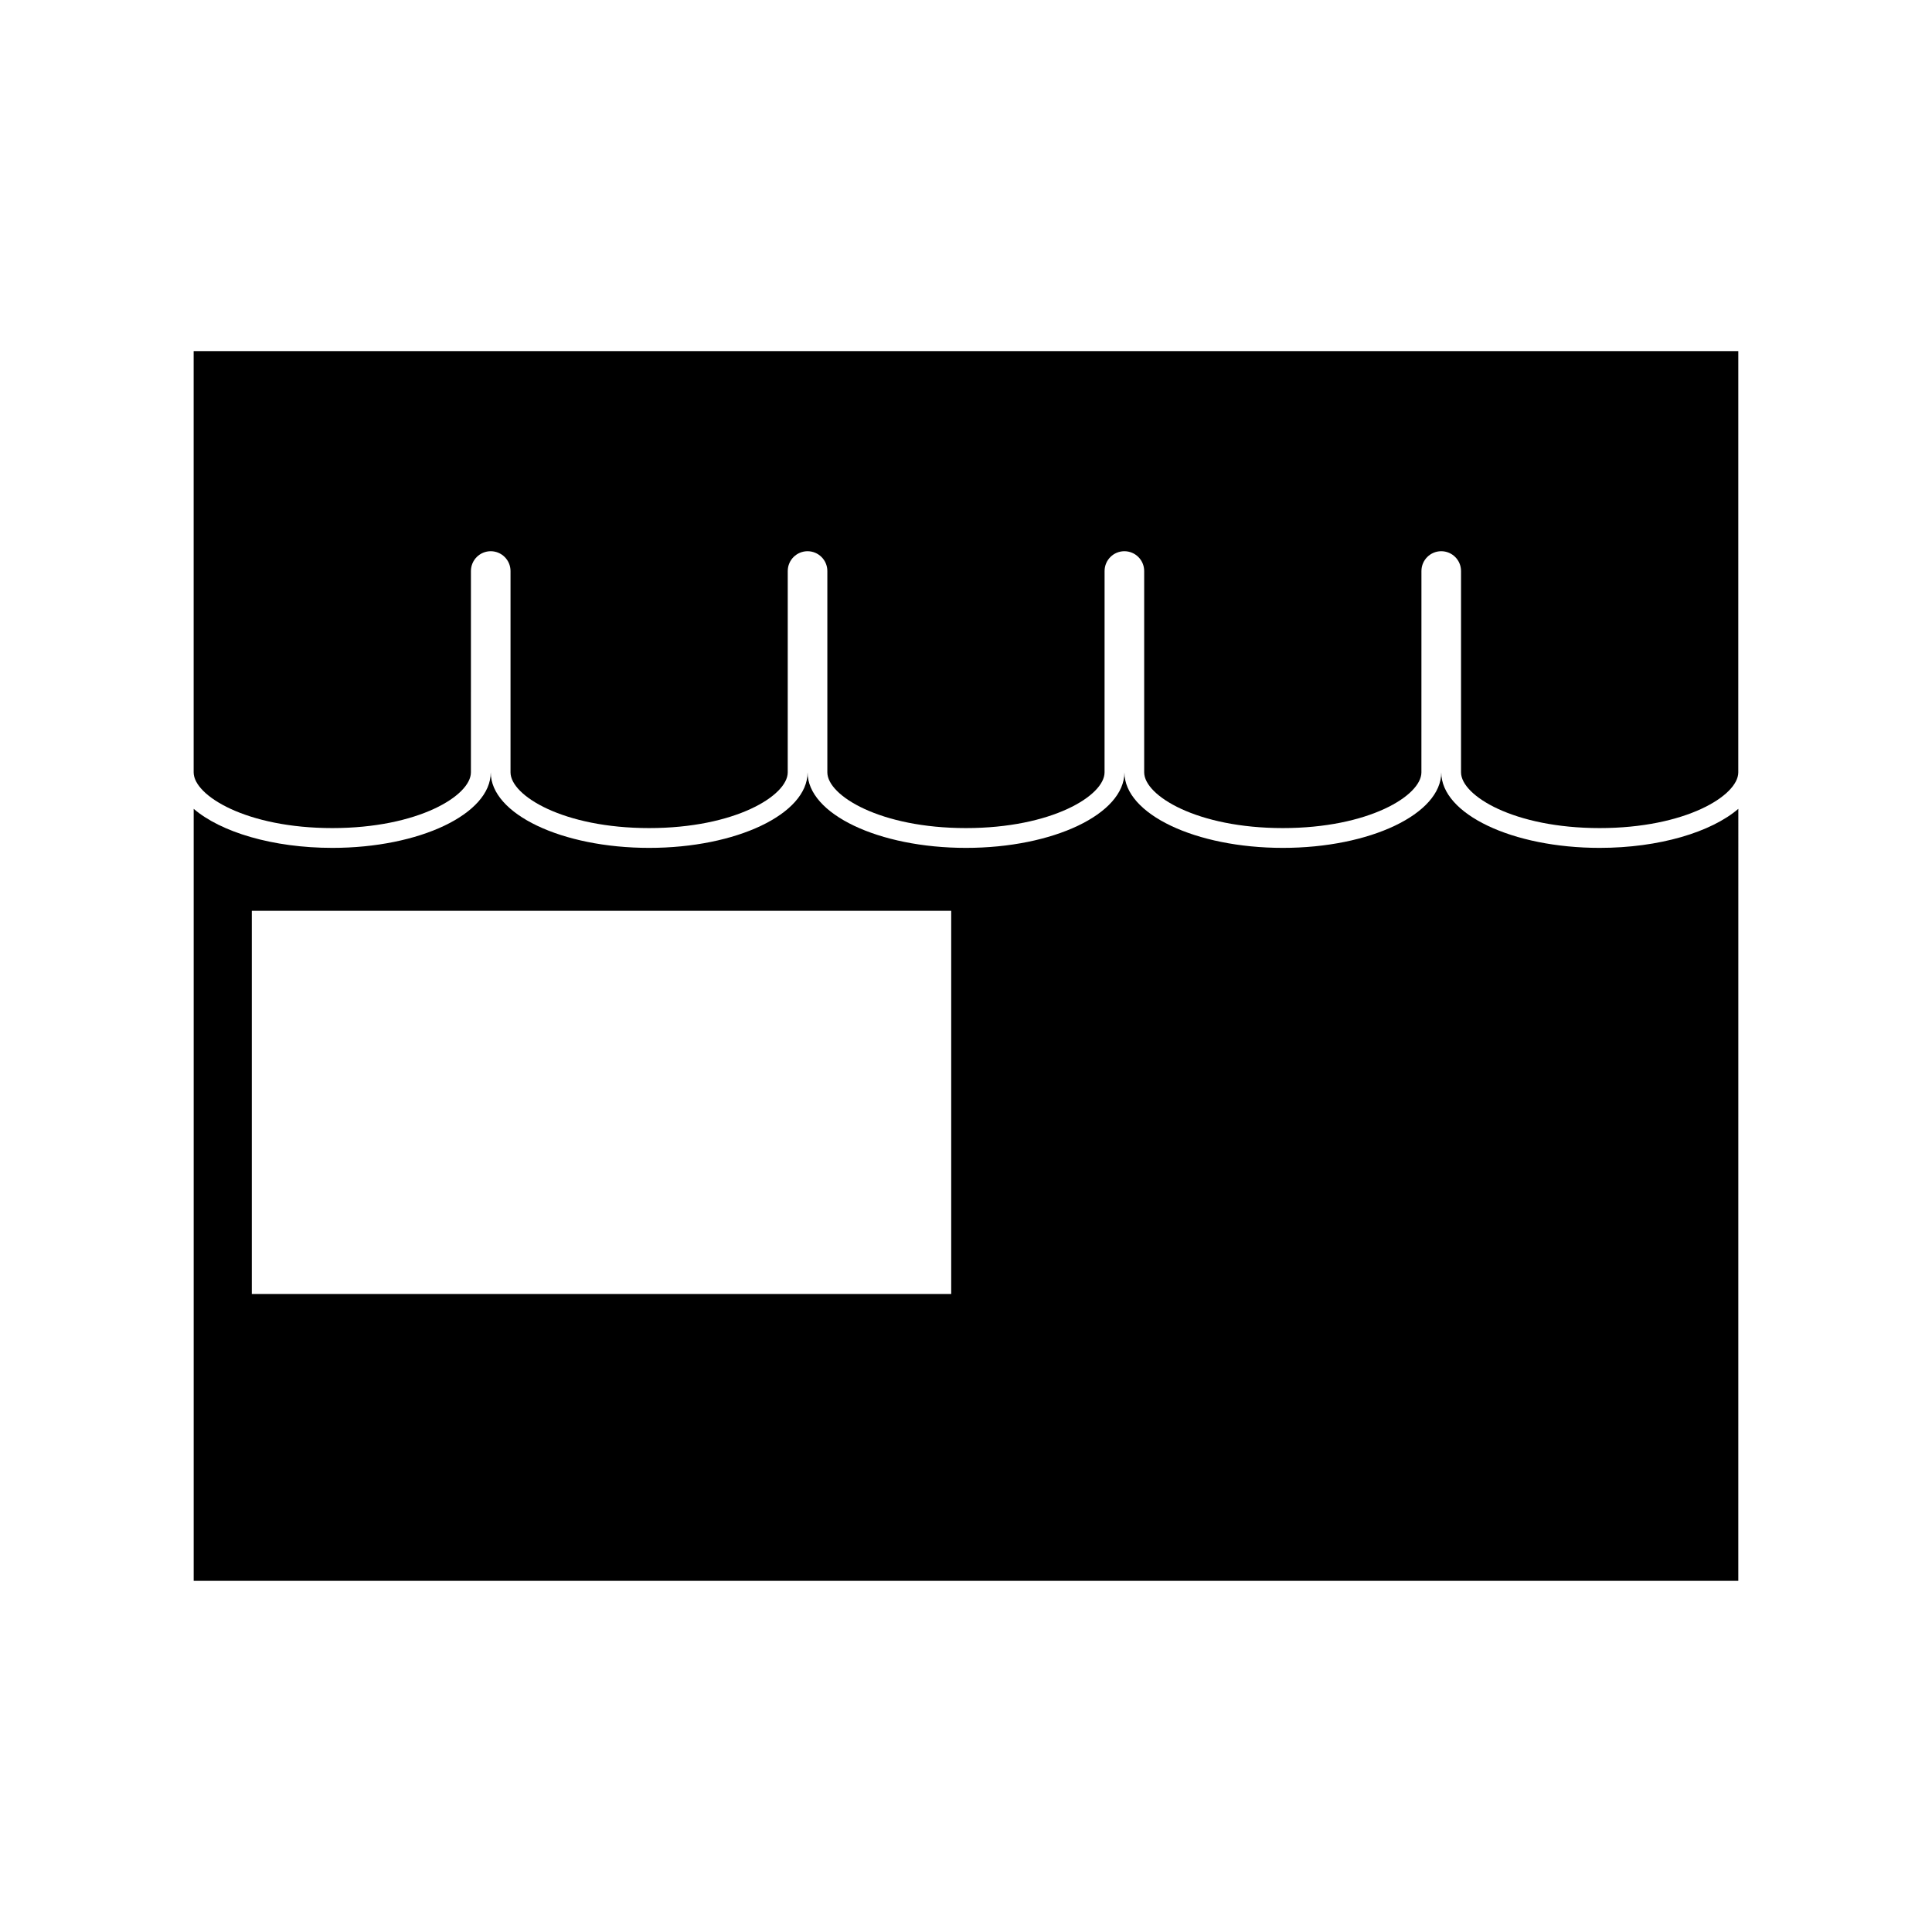
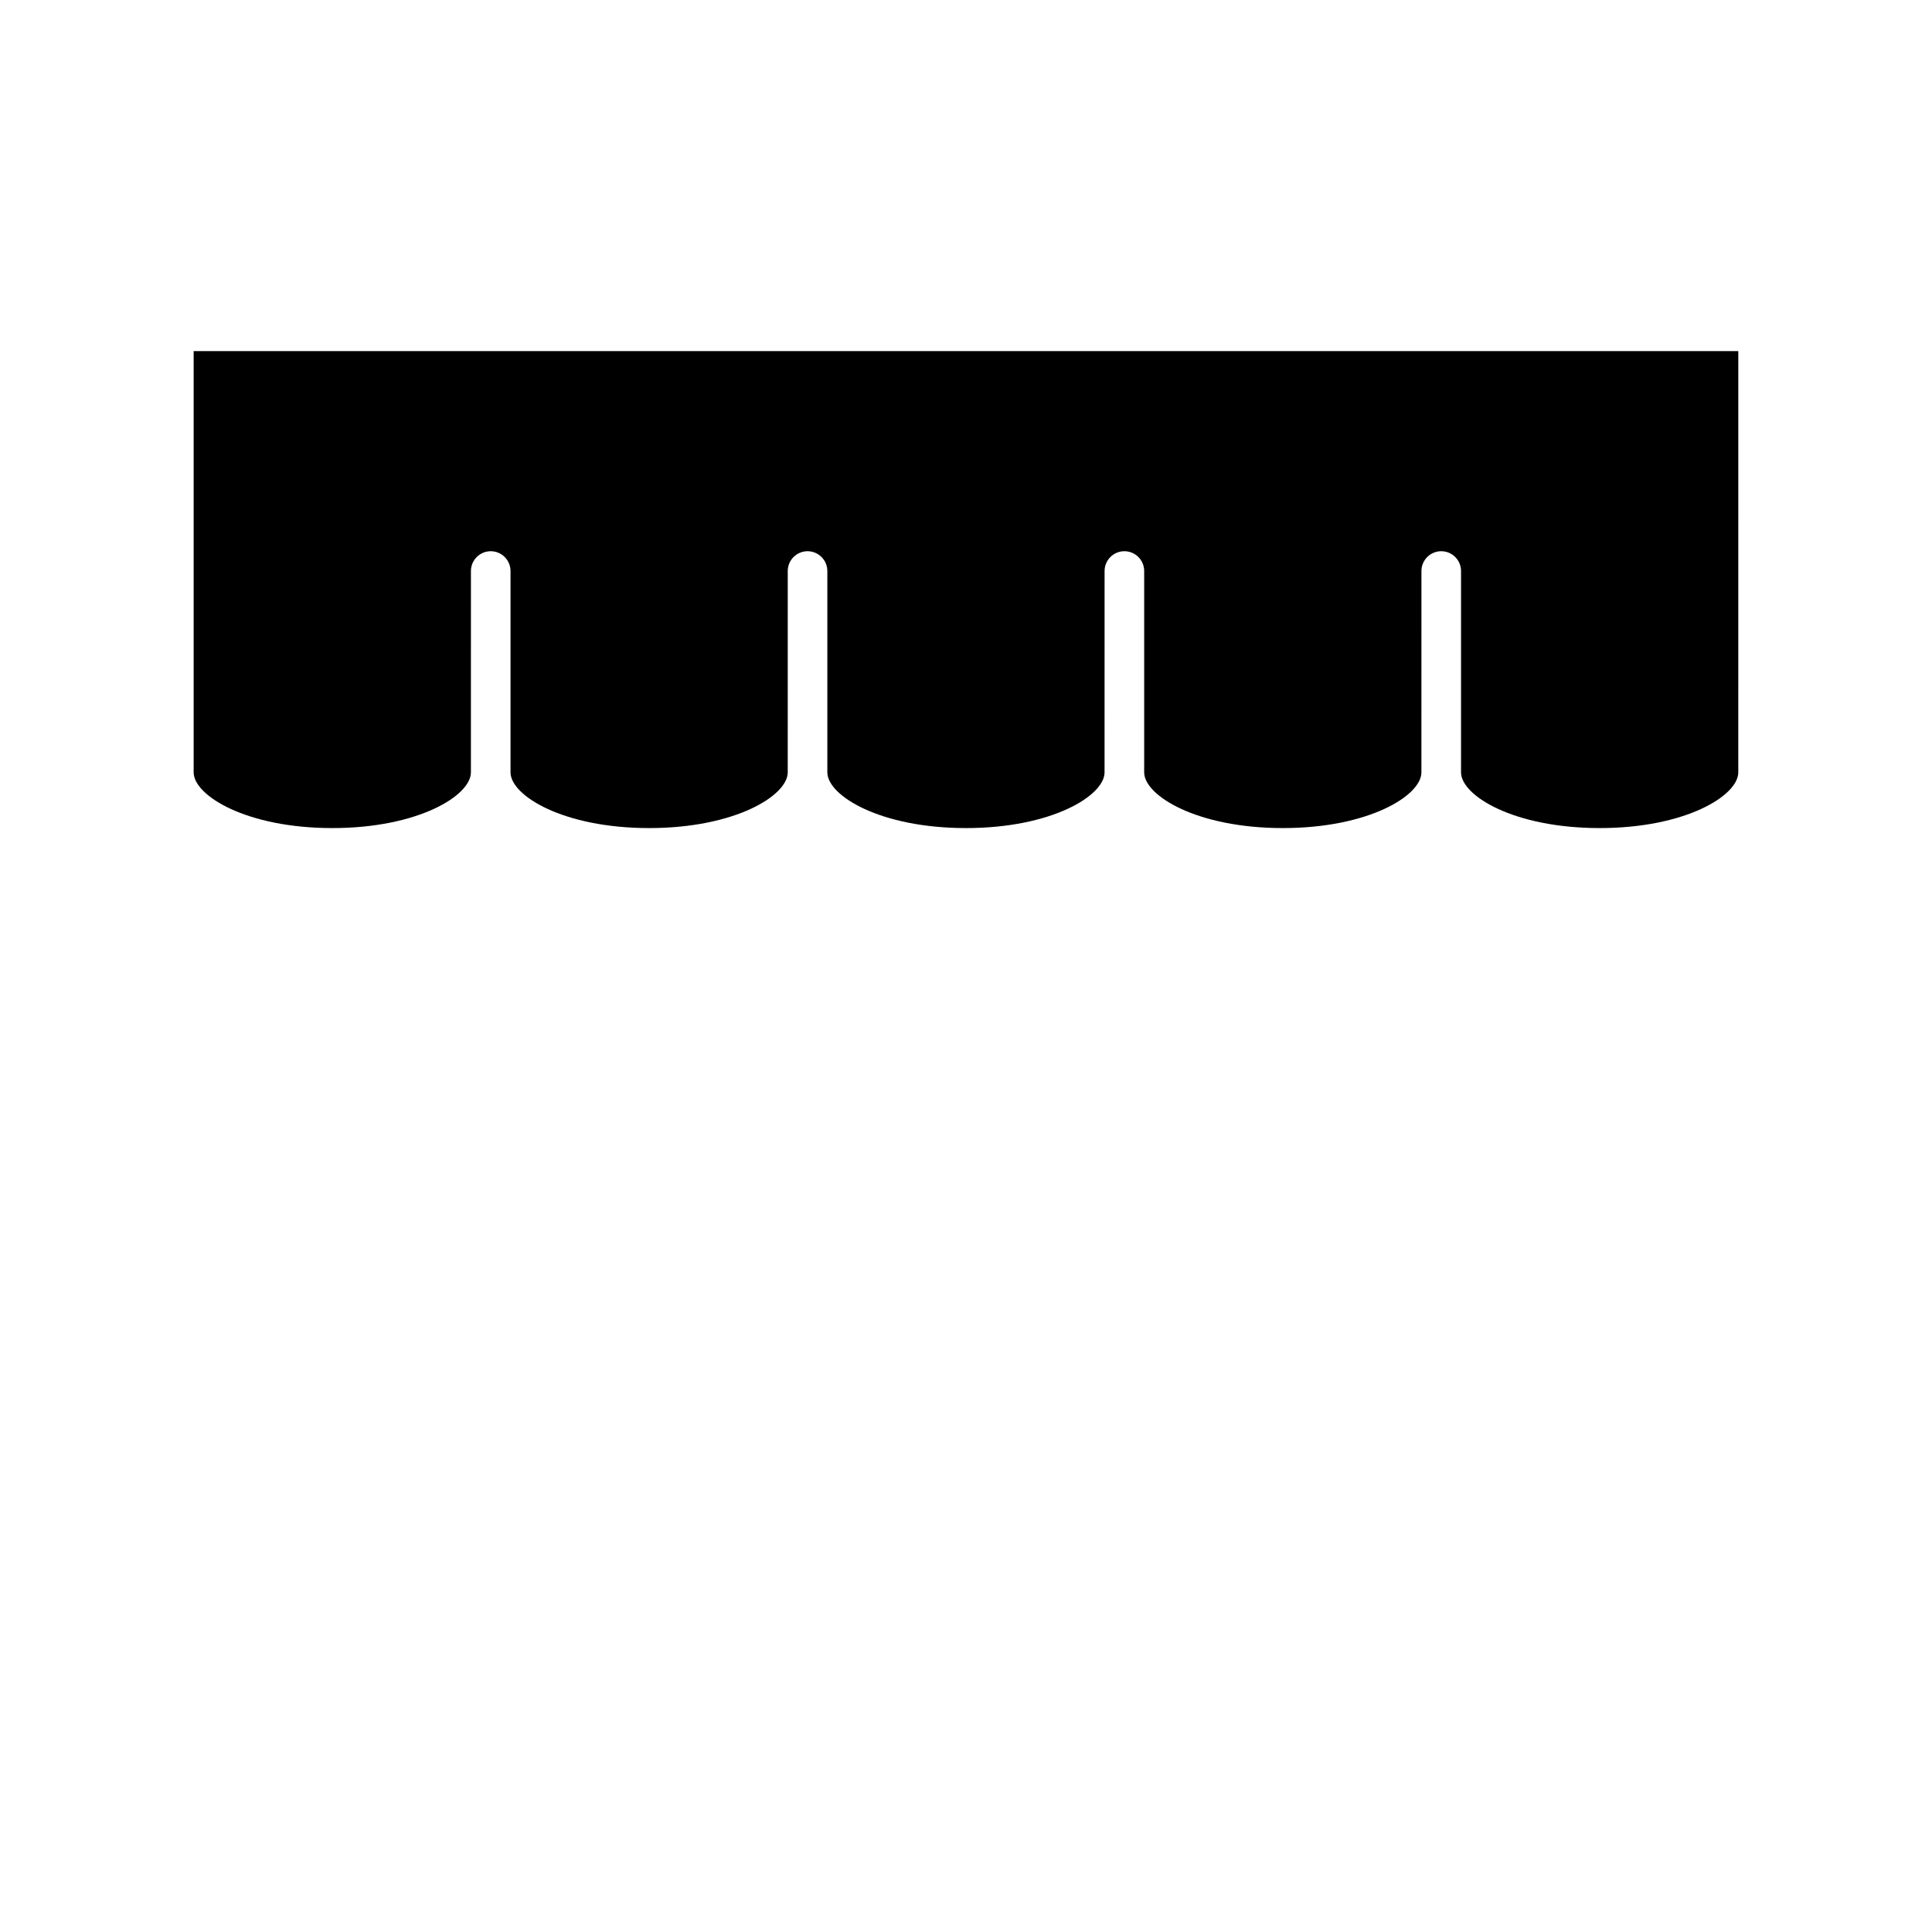
<svg xmlns="http://www.w3.org/2000/svg" fill="#000000" width="800px" height="800px" version="1.1" viewBox="144 144 512 512">
  <g>
-     <path d="m525.95 348.68c0 11.035-18.836 20.016-41.984 20.016-23.148 0-41.984-8.973-41.984-20.016 0 11.035-18.828 20.016-41.98 20.016-23.148 0-41.984-8.973-41.984-20.016 0 11.035-18.828 20.016-41.98 20.016-23.148 0-41.984-8.973-41.984-20.016 0 11.035-18.836 20.016-41.984 20.016-15.797 0-29.578-4.188-36.742-10.348v204.59h409.34l0.008-204.59c-7.164 6.16-20.945 10.348-36.746 10.348-23.148 0-41.98-8.973-41.98-20.016zm-129.87 138.24h-185.35v-101.54h185.35z" />
    <path d="m195.32 237.05v111.63c0 6.16 13.98 14.77 36.742 14.77 22.762 0 36.734-8.602 36.734-14.77l0.004-53.355c0-2.891 2.356-5.246 5.246-5.246s5.246 2.356 5.246 5.246v53.355c0 6.16 13.977 14.77 36.734 14.77 22.754 0 36.73-8.602 36.73-14.77l0.004-53.355c0-2.891 2.356-5.246 5.246-5.246s5.246 2.356 5.246 5.246v53.355c0 6.16 13.977 14.77 36.734 14.77 22.754 0 36.73-8.602 36.73-14.77l0.008-53.355c0-2.891 2.352-5.246 5.246-5.246 2.898 0 5.246 2.356 5.246 5.246v53.355c0 6.16 13.977 14.77 36.734 14.77 22.762 0 36.734-8.602 36.734-14.77l0.008-53.355c0-2.891 2.352-5.246 5.246-5.246 2.898 0 5.246 2.356 5.246 5.246v53.355c0 6.16 13.977 14.77 36.73 14.77 22.766 0 36.746-8.602 36.746-14.77l0.004-111.63z" />
  </g>
</svg>